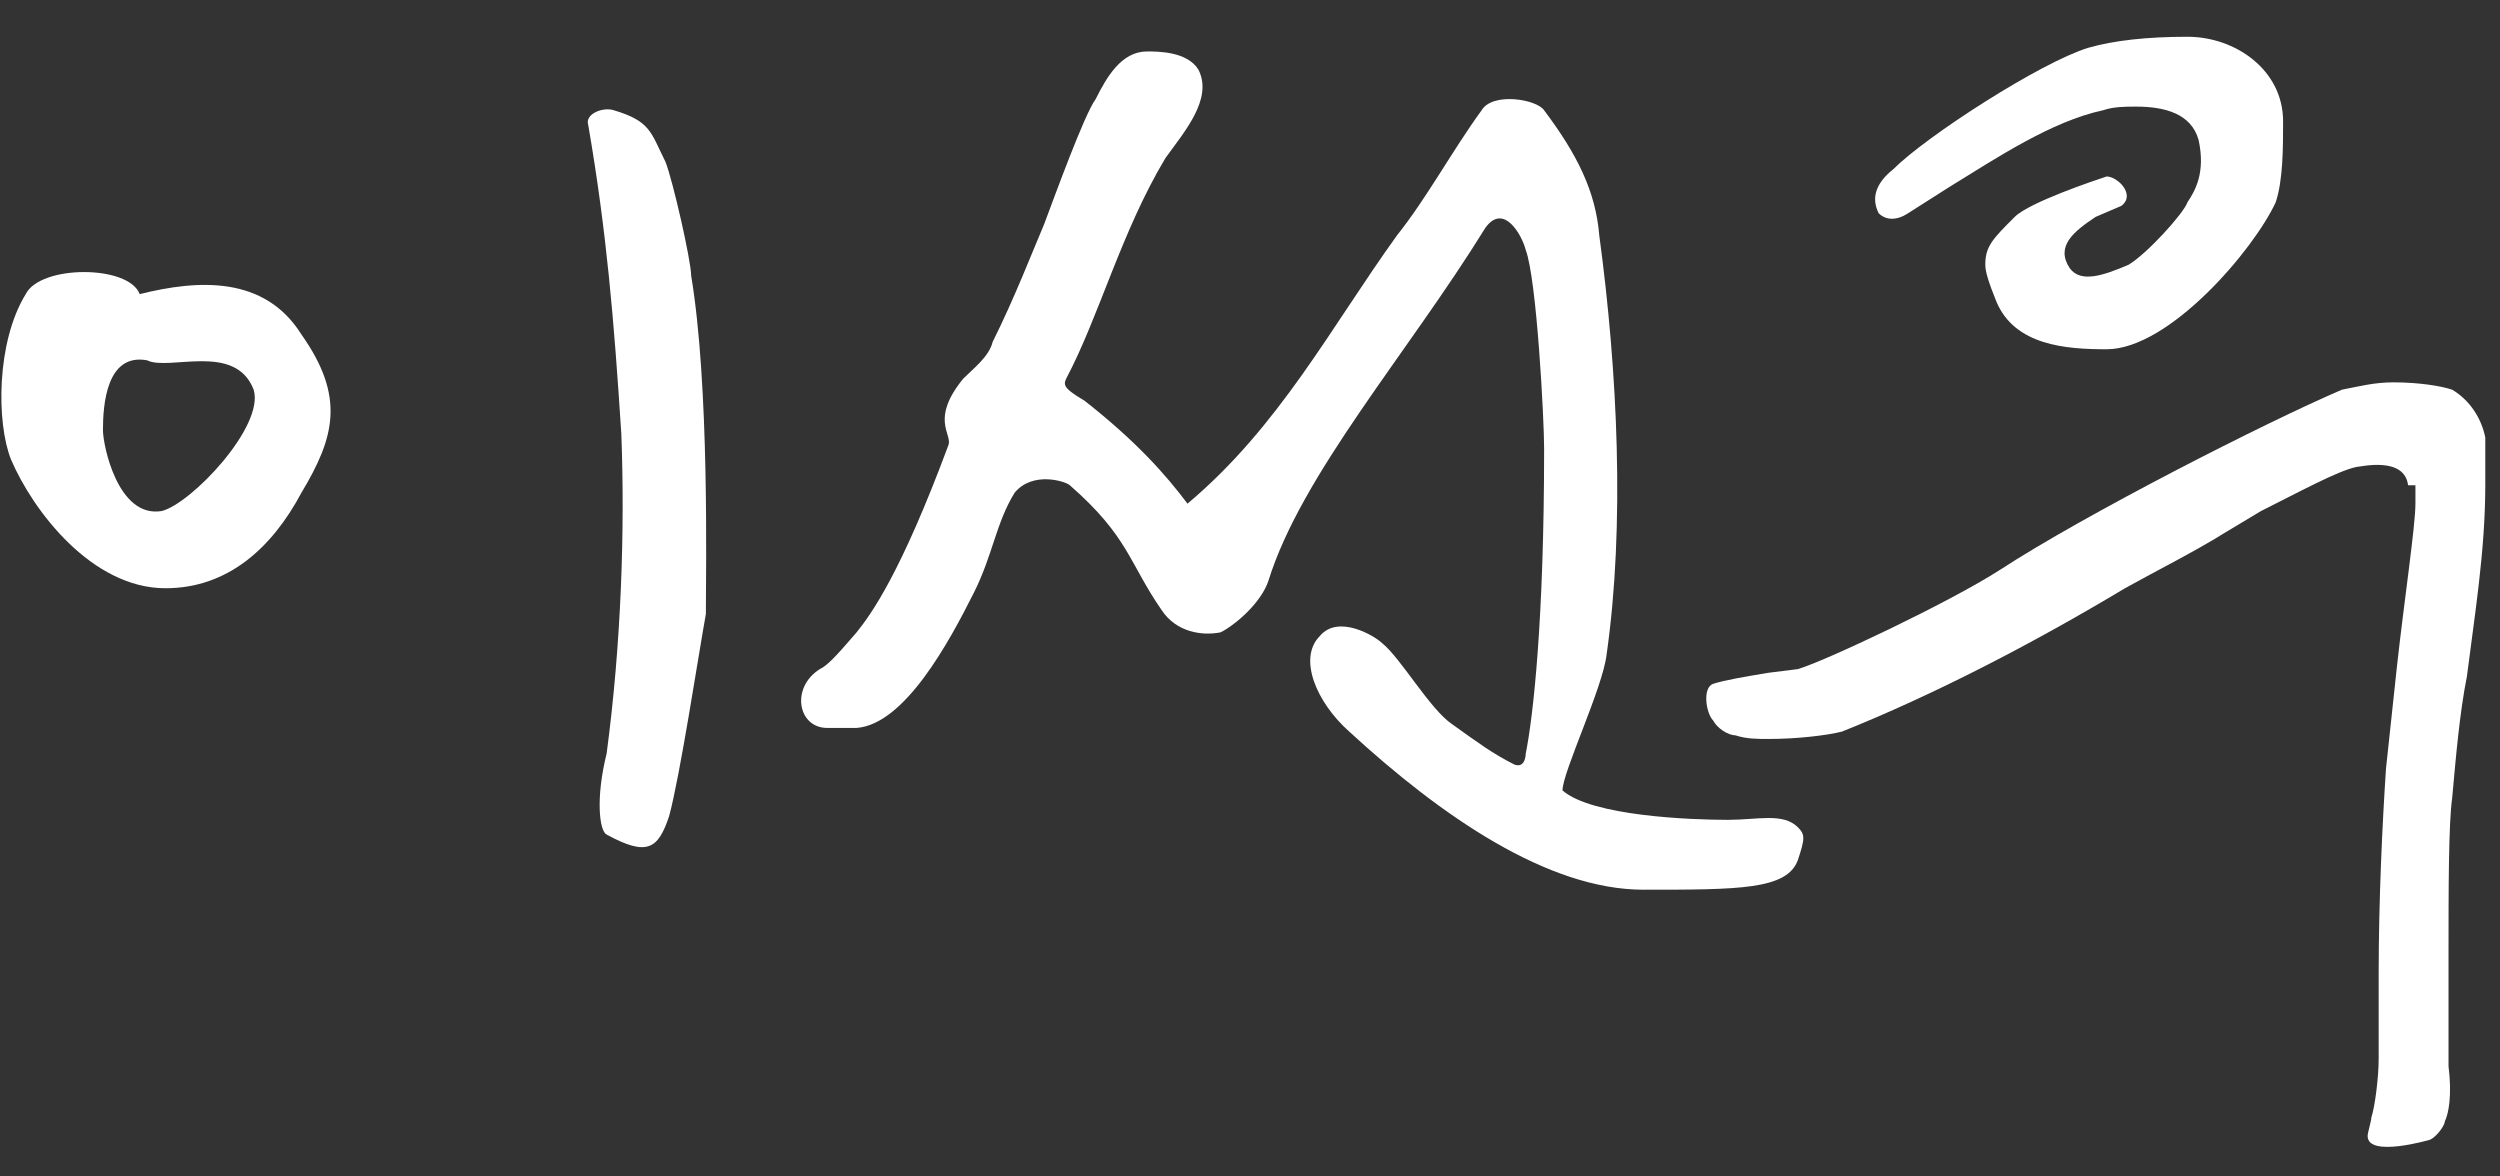
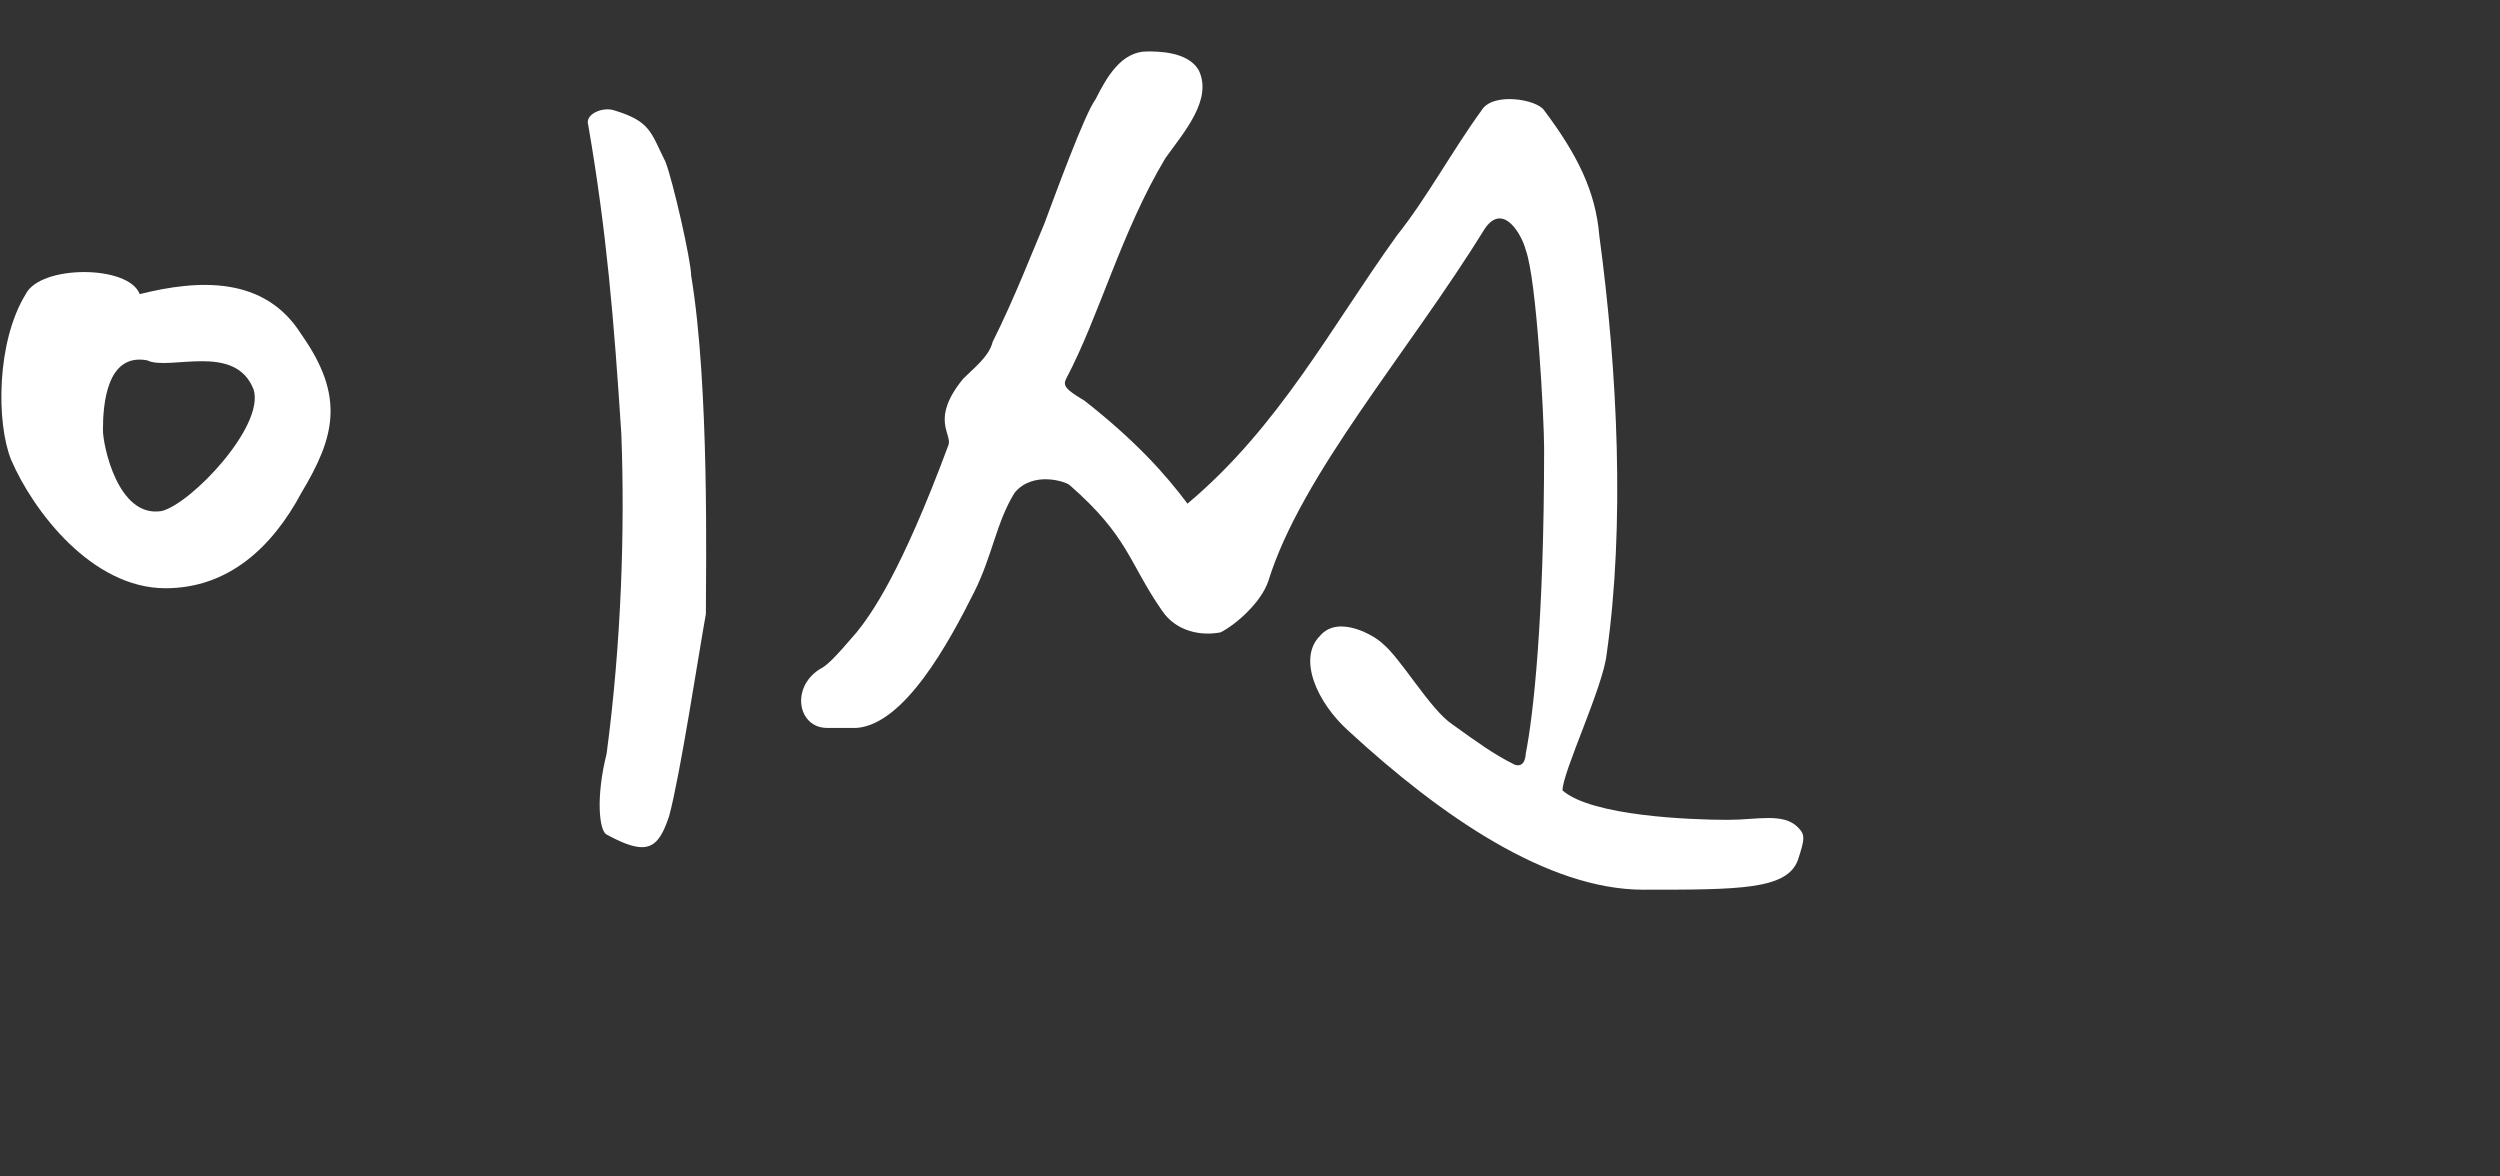
<svg xmlns="http://www.w3.org/2000/svg" version="1.1" id="Layer_1" x="0px" y="0px" viewBox="0 0 68 32" style="enable-background:new 0 0 68 32;" xml:space="preserve">
  <rect x="0" y="0" width="68" height="32" fill="#333333" stroke="none" />
  <style type="text/css">
	.st0{fill:#FFFFFF;}
</style>
  <g>
    <path class="st0" d="M0.7,8C1.1,7.2,3.5,7.2,3.8,8c1.6-0.4,3.4-0.5,4.4,1.1c1.2,1.7,0.9,2.8,0,4.3c-0.8,1.5-2,2.6-3.7,2.6   c-2,0-3.6-2.1-4.2-3.5C-0.1,11.5-0.1,9.3,0.7,8z M2.8,11.7c0,0.4,0.4,2.4,1.6,2.2c0.8-0.2,2.8-2.3,2.5-3.3   c-0.5-1.3-2.3-0.5-2.9-0.8C2.9,9.6,2.8,11,2.8,11.7z M16.9,11.8c-0.2-3.1-0.4-5.5-0.9-8.4c-0.1-0.3,0.4-0.5,0.7-0.4   c1,0.3,1,0.6,1.4,1.4c0.2,0.5,0.7,2.7,0.7,3.1c0.5,3,0.4,8,0.4,9.2c-0.2,1.1-0.7,4.4-1,5.5c-0.3,0.9-0.6,1.1-1.7,0.5   c-0.2-0.1-0.3-1,0-2.2C16.9,17.5,17,14.4,16.9,11.8z" />
    <path class="st0" d="M42.5,21.5c0.8,0.7,3.5,0.8,4.5,0.8c0.8,0,1.5-0.2,1.9,0.2c0.2,0.2,0.2,0.3,0,0.9c-0.3,0.8-1.6,0.8-4.2,0.8   c-2.6,0-5.5-2-8-4.3c-0.9-0.8-1.4-2-0.8-2.6c0.5-0.6,1.5,0,1.7,0.2c0.5,0.4,1.3,1.8,1.9,2.2c0.7,0.5,1.1,0.8,1.7,1.1   c0.3,0.1,0.3-0.3,0.3-0.3c0.2-1,0.5-3.6,0.5-8.3c0-0.8-0.2-4.6-0.5-5.4c-0.1-0.4-0.6-1.3-1.1-0.6c-2.1,3.4-5,6.7-5.9,9.6   c-0.2,0.6-0.9,1.2-1.3,1.4c-0.5,0.1-1.2,0-1.6-0.6c-0.9-1.3-0.9-2-2.5-3.4c-0.1-0.1-1-0.4-1.5,0.2c-0.5,0.8-0.6,1.7-1.1,2.7   c-0.7,1.4-1.9,3.6-3.2,3.7h-0.8c-0.8,0-1-1.1-0.2-1.6c0.2-0.1,0.4-0.3,1-1c0.4-0.5,1.2-1.6,2.5-5.1c0.1-0.3-0.5-0.7,0.4-1.8   c0.3-0.3,0.7-0.6,0.8-1c0.6-1.2,1.1-2.5,1.4-3.2c0.3-0.8,1.1-3,1.4-3.4c0.3-0.6,0.7-1.3,1.4-1.3c0.3,0,1.1,0,1.4,0.5   c0.4,0.8-0.4,1.7-0.9,2.4c-1.2,2-1.8,4.3-2.7,6c-0.1,0.2,0,0.3,0.5,0.6c1.4,1.1,2.2,2,2.8,2.8c2.5-2.1,3.9-4.8,5.7-7.3   c0.8-1,1.5-2.3,2.3-3.4c0.3-0.5,1.5-0.3,1.7,0c0.9,1.2,1.4,2.2,1.5,3.4c0.5,3.7,0.7,7.9,0.2,11.4C43.6,18.7,42.5,21,42.5,21.5z" />
-     <path class="st0" d="M65.5,13.2c-0.1-0.8-1.3-0.5-1.4-0.5c-0.5,0.1-1.6,0.7-2.6,1.2l-1,0.6c-0.8,0.5-1.8,1-2.7,1.5   c-2.5,1.5-5.2,2.9-7.7,3.9c-0.4,0.1-1.2,0.2-2,0.2c-0.3,0-0.6,0-0.9-0.1c-0.2,0-0.5-0.2-0.6-0.4c-0.2-0.2-0.3-0.9,0-1   c0.3-0.1,0.9-0.2,1.5-0.3l0.8-0.1c0.7-0.2,4.1-1.8,5.5-2.7c2.3-1.5,7.2-4,9.3-4.9c0.5-0.1,0.9-0.2,1.4-0.2c0.7,0,1.3,0.1,1.6,0.2   c0.5,0.3,0.8,0.8,0.9,1.3v1.3c0,1.8-0.3,3.6-0.5,5.2c-0.2,1-0.3,2.2-0.4,3.3c-0.1,0.7-0.1,2.5-0.1,4.3c0,1,0,2,0,3   c0.1,0.8,0,1.3-0.1,1.5c0,0.1-0.2,0.4-0.4,0.5c0,0-1.7,0.5-1.7-0.1c0-0.1,0.1-0.4,0.1-0.5c0.1-0.3,0.2-1.1,0.2-1.6   c0-0.8,0-1.5,0-2.3c0-2,0.1-4.1,0.2-5.6l0.3-2.8c0.2-1.8,0.5-3.8,0.5-4.4V13.2z M54,7.2c0-0.5,0.2-0.7,0.8-1.3   c0.4-0.4,2.2-1,2.5-1.1c0.3,0,0.8,0.5,0.4,0.8L57,5.9c-0.6,0.4-1.1,0.8-0.7,1.4c0.3,0.4,0.9,0.2,1.6-0.1c0.5-0.3,1.5-1.4,1.6-1.7   c0.2-0.3,0.5-0.8,0.3-1.7c-0.2-0.7-0.9-0.9-1.7-0.9c-0.3,0-0.6,0-0.9,0.1c-1.4,0.3-2.9,1.3-4.2,2.1l-1.1,0.7   c-0.3,0.2-0.6,0.2-0.8,0C50.9,5.4,51,5,51.5,4.6c0.9-0.9,4-2.9,5.3-3.3C57.5,1.1,58.4,1,59.5,1c1.3,0,2.6,0.9,2.6,2.3   c0,0.7,0,1.6-0.2,2.2c-0.6,1.3-2.9,4-4.6,4c-1.1,0-2.5-0.1-3-1.3C54.1,7.7,54,7.4,54,7.2z" />
  </g>
</svg>